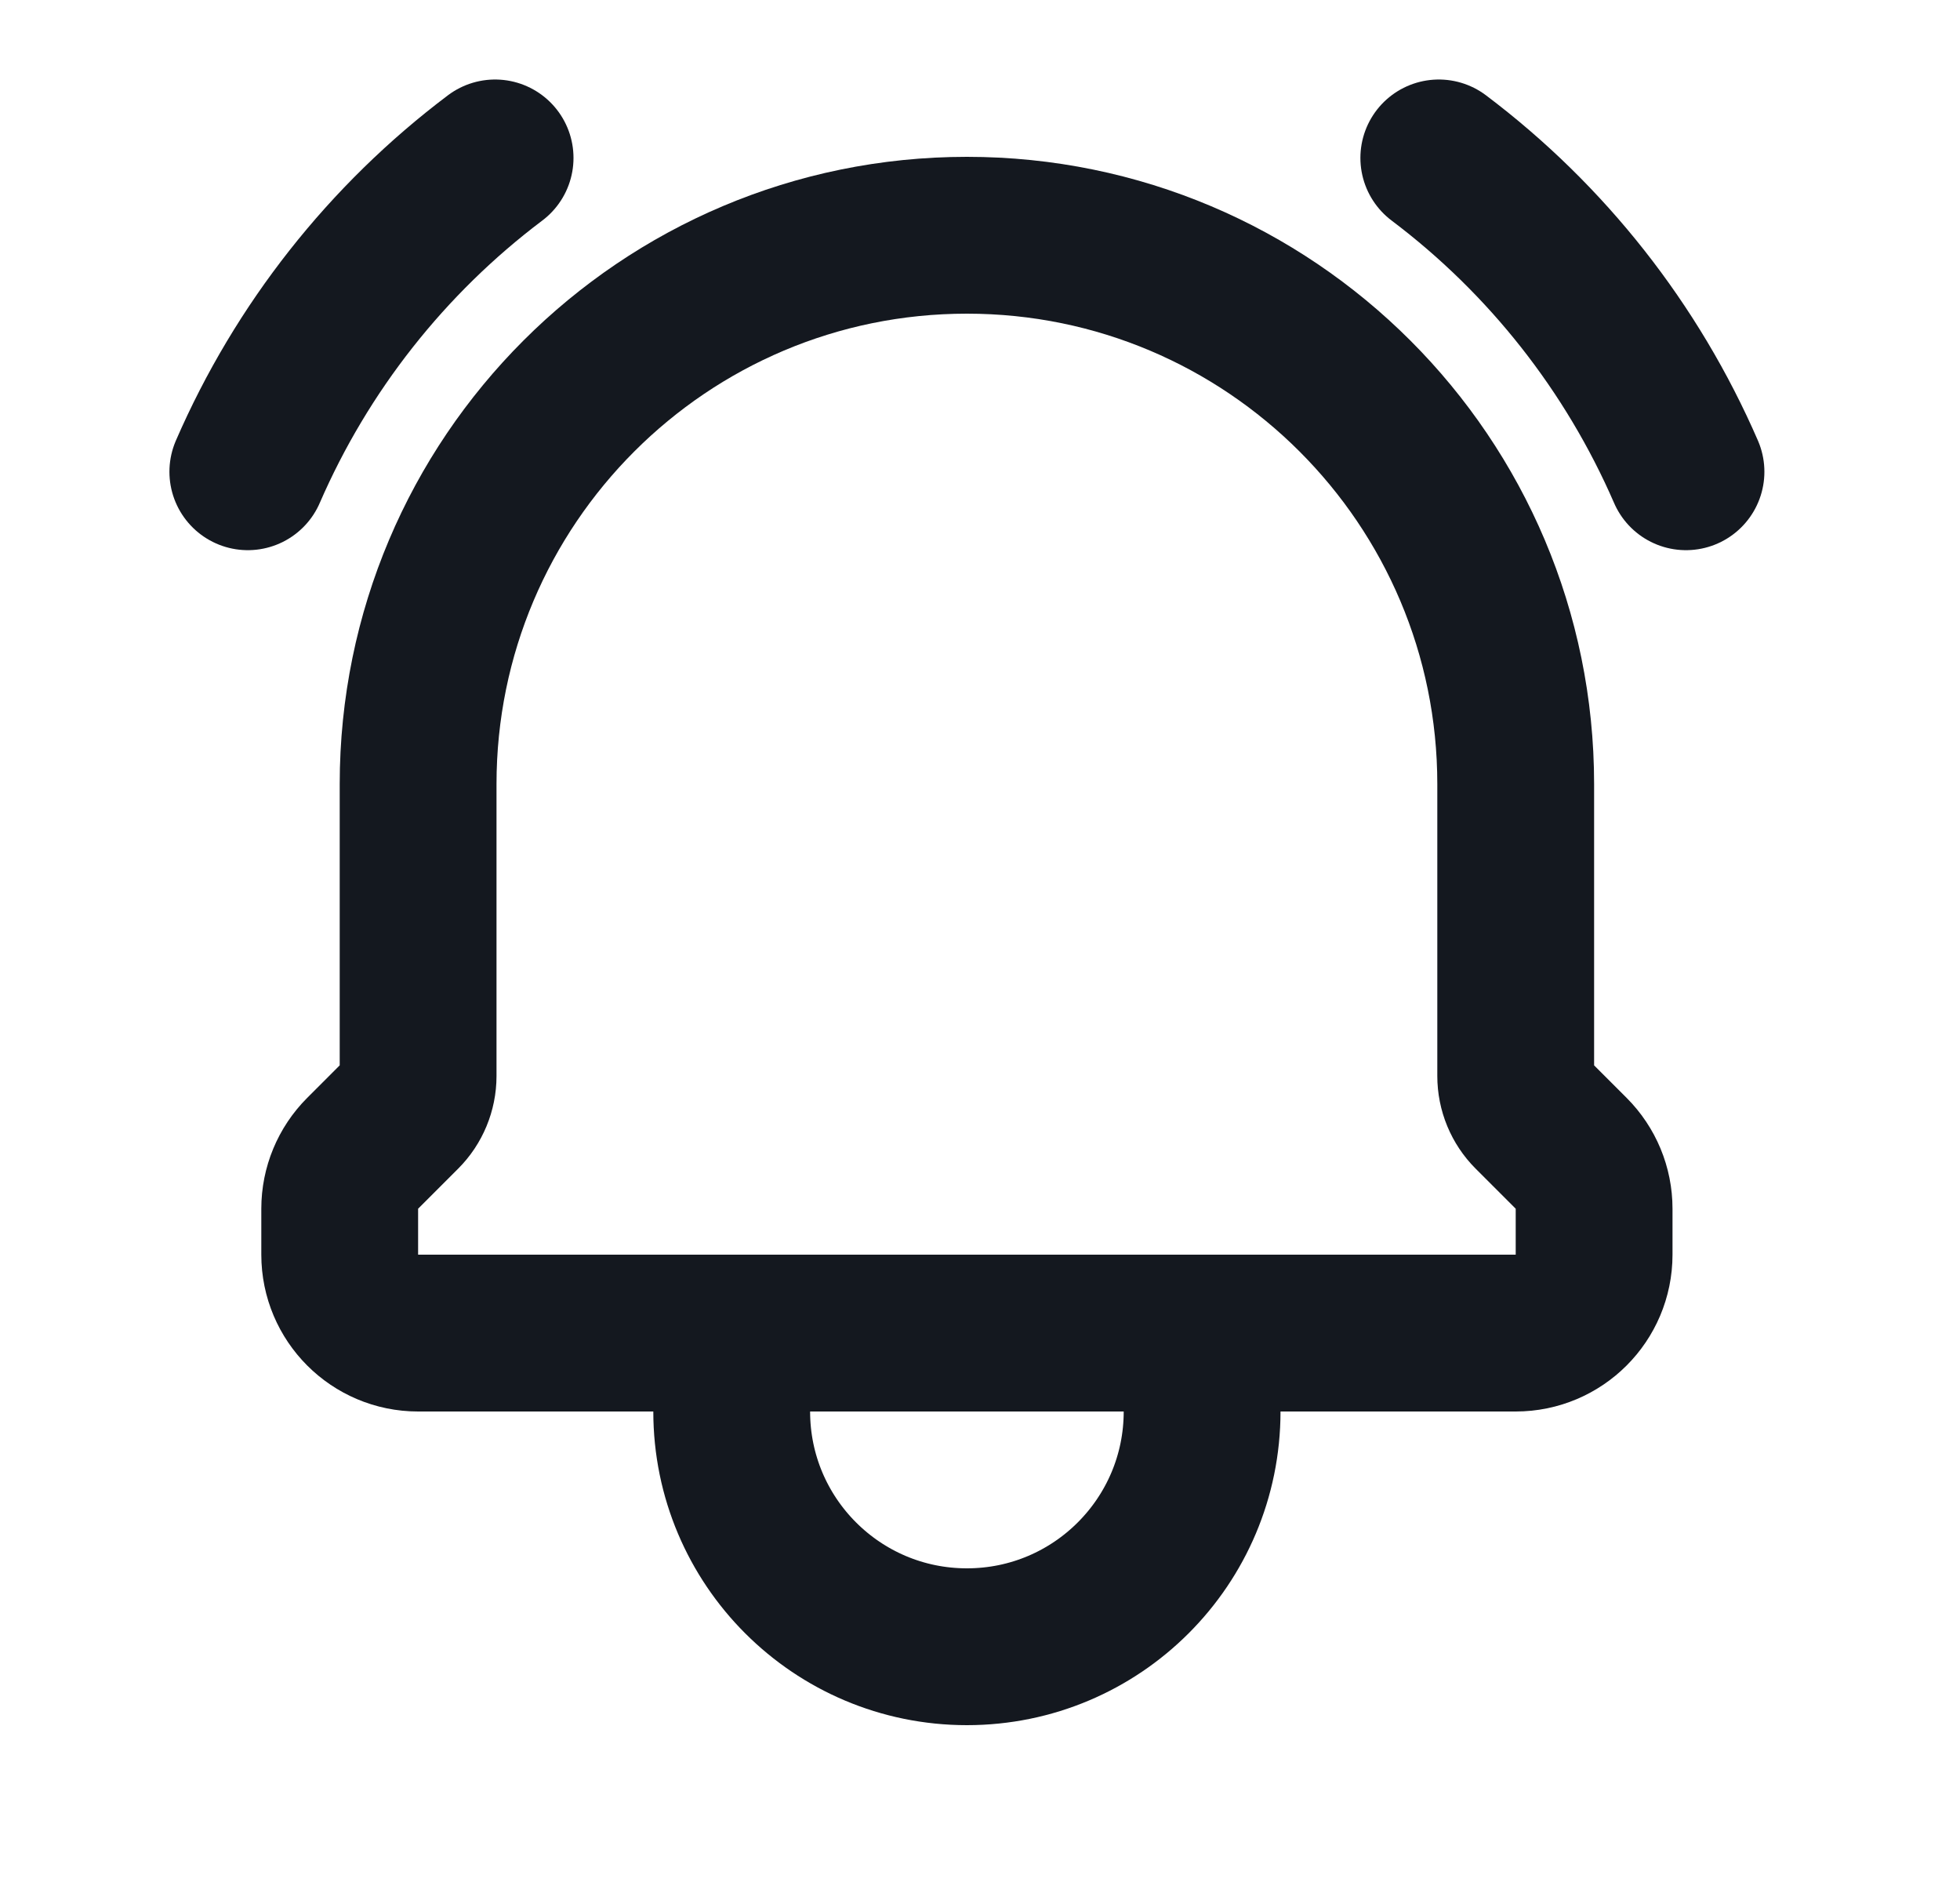
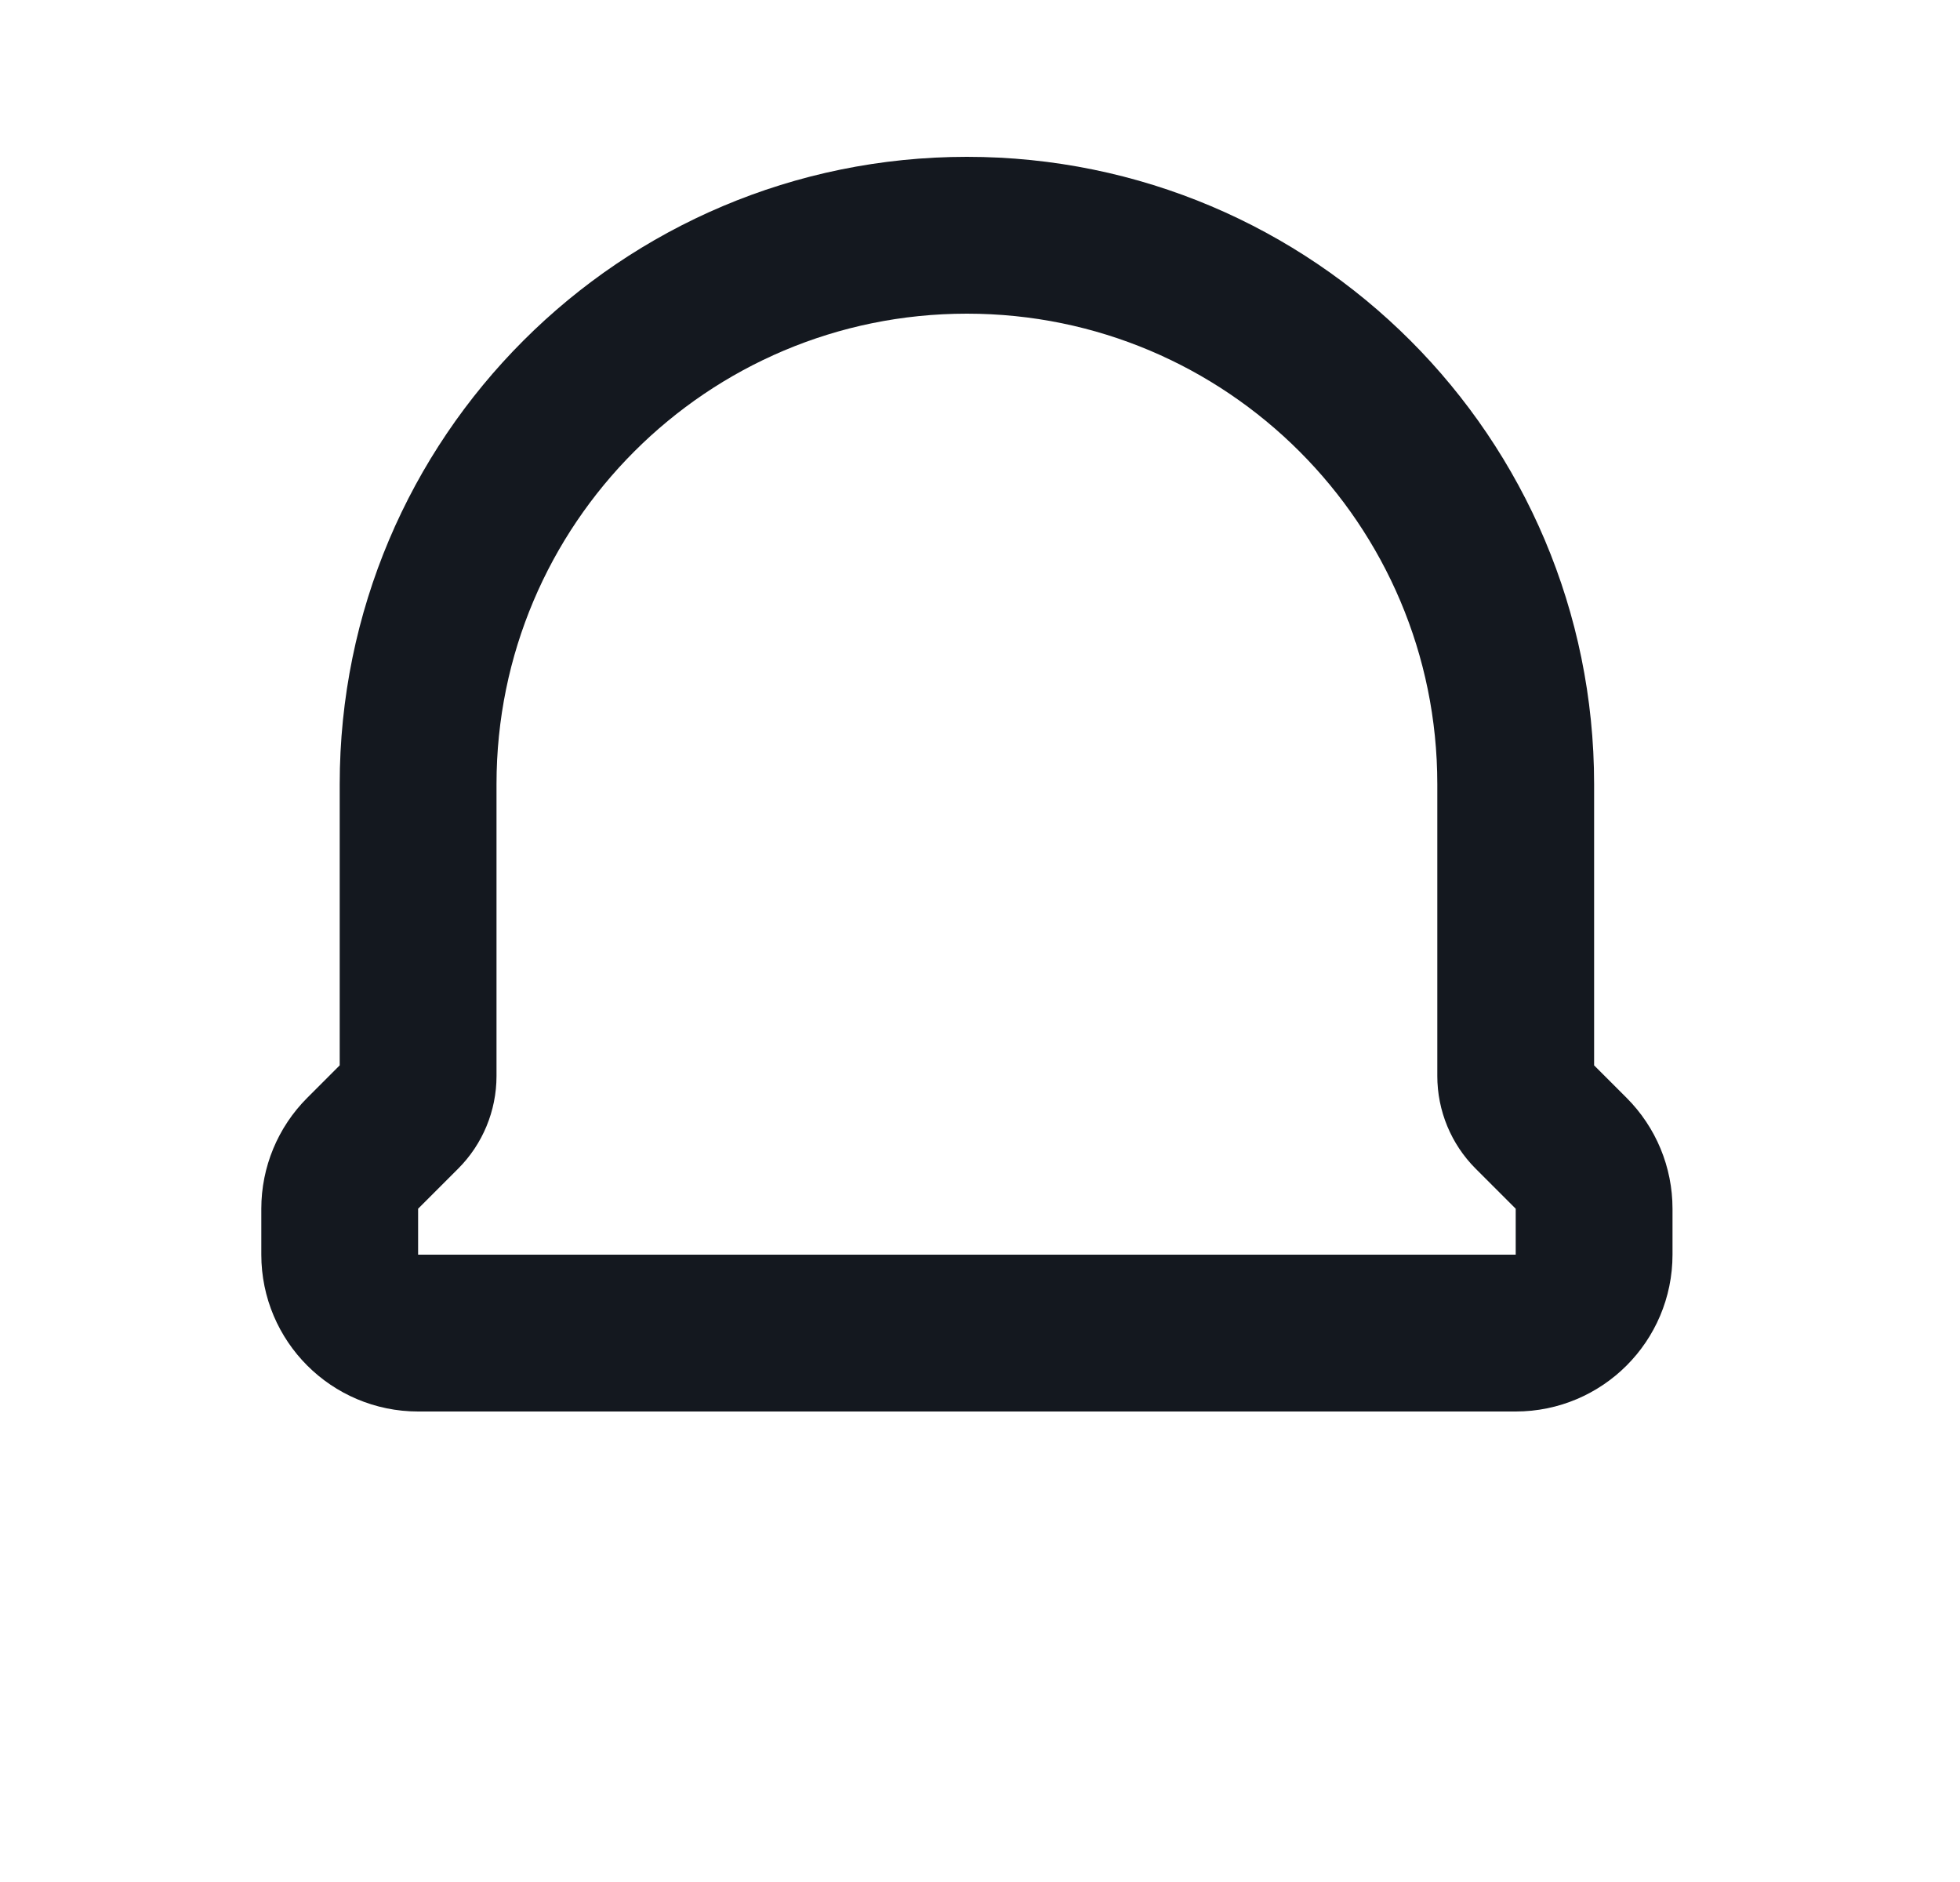
<svg xmlns="http://www.w3.org/2000/svg" width="25" height="24" viewBox="0 0 25 24" fill="none">
-   <path d="M15.333 17H9.333V18C9.333 19.657 10.676 21 12.333 21C13.99 21 15.333 19.657 15.333 18V17Z" stroke="#14181F" stroke-width="2" stroke-linecap="round" stroke-linejoin="round" />
  <path d="M5.333 17H19.333C19.885 17 20.333 16.552 20.333 16V15.414C20.333 15.149 20.228 14.895 20.04 14.707L19.529 14.196C19.404 14.071 19.333 13.9 19.333 13.722V10C19.333 6.134 16.199 3 12.333 3C8.467 3 5.333 6.134 5.333 10V13.722C5.333 13.9 5.262 14.071 5.137 14.196L4.626 14.707C4.438 14.895 4.333 15.149 4.333 15.414V16C4.333 16.552 4.781 17 5.333 17Z" stroke="#14181F" stroke-width="2" stroke-linecap="round" stroke-linejoin="round" />
-   <path d="M18.352 2.014C19.731 3.053 20.817 4.432 21.505 6.016" stroke="#14181F" stroke-width="2" stroke-linecap="round" stroke-linejoin="round" />
-   <path d="M6.315 2.014C4.936 3.053 3.849 4.432 3.161 6.016" stroke="#14181F" stroke-width="2" stroke-linecap="round" stroke-linejoin="round" />
</svg>